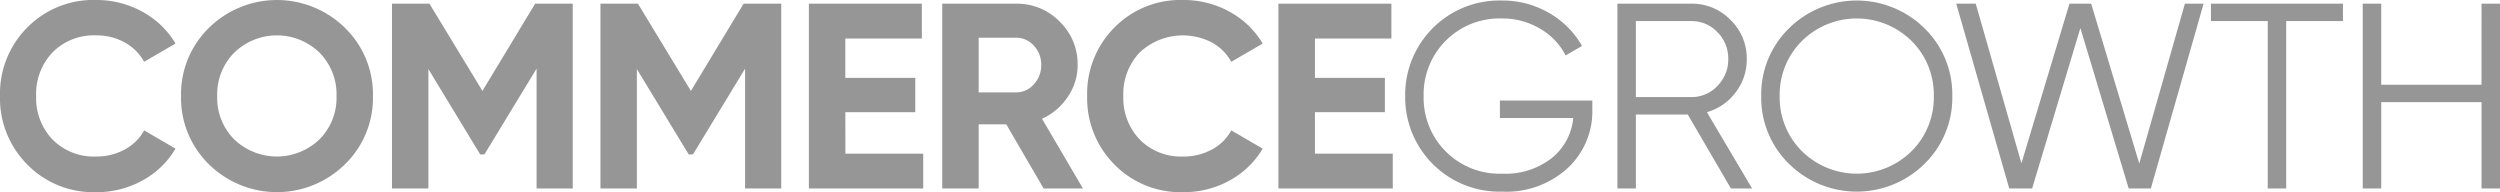
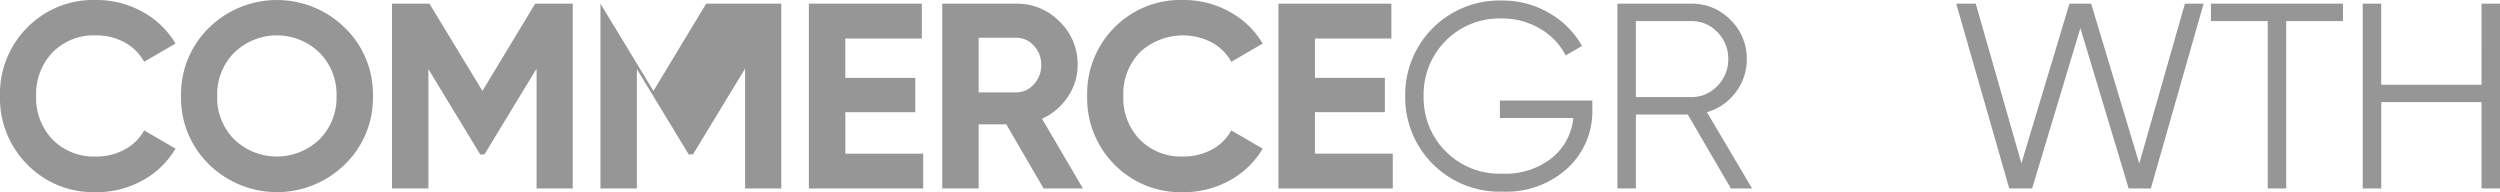
<svg xmlns="http://www.w3.org/2000/svg" width="260.215" height="20" viewBox="0 0 260.215 20">
  <g id="logo" transform="translate(0 0)">
    <path id="Path_18" data-name="Path 18" d="M10,20a9.617,9.617,0,0,1-7.17-2.885A9.763,9.763,0,0,1,0,10,9.751,9.751,0,0,1,2.83,2.871,9.643,9.643,0,0,1,10,0a9.806,9.806,0,0,1,4.822,1.223,8.954,8.954,0,0,1,3.448,3.31L15,6.429a5.083,5.083,0,0,0-2.033-2.02A6.041,6.041,0,0,0,10,3.682,6.033,6.033,0,0,0,5.481,5.44,6.251,6.251,0,0,0,3.763,10a6.214,6.214,0,0,0,1.717,4.533A6.031,6.031,0,0,0,10,16.291a6.112,6.112,0,0,0,2.981-.728A4.919,4.919,0,0,0,15,13.572l3.269,1.9a8.969,8.969,0,0,1-3.434,3.31A9.774,9.774,0,0,1,10,20" transform="translate(0 0)" fill="#969696" />
    <path id="Path_19" data-name="Path 19" d="M65.614,17.1a10.1,10.1,0,0,1-14.162,0,9.654,9.654,0,0,1-2.9-7.1,9.656,9.656,0,0,1,2.9-7.1,10.1,10.1,0,0,1,14.162,0A9.636,9.636,0,0,1,68.526,10a9.634,9.634,0,0,1-2.912,7.1M54.1,14.519a6.407,6.407,0,0,0,8.846,0A6.1,6.1,0,0,0,64.735,10,6.143,6.143,0,0,0,62.95,5.467a6.37,6.37,0,0,0-8.846,0A6.142,6.142,0,0,0,52.317,10,6.1,6.1,0,0,0,54.1,14.519" transform="translate(-29.708 0)" fill="#969696" />
    <path id="Path_20" data-name="Path 20" d="M123.924.991V20.222H120.16V7.749l-5.423,8.922-.442.016L108.9,7.8V20.222h-3.791V.991h3.9l5.514,9.08,5.486-9.08Z" transform="translate(-64.309 -0.607)" fill="#969696" />
-     <path id="Path_21" data-name="Path 21" d="M179.839.991V20.222h-3.764V7.749l-5.423,8.922-.442.016-5.4-8.89V20.222H161.02V.991h3.9l5.514,9.08,5.486-9.08Z" transform="translate(-98.521 -0.607)" fill="#969696" />
+     <path id="Path_21" data-name="Path 21" d="M179.839.991V20.222h-3.764V7.749l-5.423,8.922-.442.016-5.4-8.89V20.222H161.02V.991l5.514,9.08,5.486-9.08Z" transform="translate(-98.521 -0.607)" fill="#969696" />
    <path id="Path_22" data-name="Path 22" d="M220.724,16.6h8.1v3.626h-11.9V.991h11.759V4.618h-7.967V8.711H228v3.571h-7.28Z" transform="translate(-132.731 -0.607)" fill="#969696" />
    <path id="Path_23" data-name="Path 23" d="M263.225,20.222l-3.887-6.676h-2.871v6.676h-3.791V.991h7.692A6.173,6.173,0,0,1,264.9,2.859a6.141,6.141,0,0,1,1.868,4.505,5.851,5.851,0,0,1-1.016,3.31,6.36,6.36,0,0,1-2.692,2.294l4.258,7.253ZM256.467,4.535v5.687h3.9a2.412,2.412,0,0,0,1.841-.838,2.88,2.88,0,0,0,.769-2.019,2.833,2.833,0,0,0-.769-2.006,2.431,2.431,0,0,0-1.841-.824Z" transform="translate(-154.601 -0.607)" fill="#969696" />
    <path id="Path_24" data-name="Path 24" d="M301.534,20a9.617,9.617,0,0,1-7.17-2.885A9.763,9.763,0,0,1,291.534,10a9.751,9.751,0,0,1,2.83-7.129A9.643,9.643,0,0,1,301.534,0a9.806,9.806,0,0,1,4.822,1.223,8.954,8.954,0,0,1,3.448,3.31l-3.269,1.9a5.082,5.082,0,0,0-2.033-2.02,6.581,6.581,0,0,0-7.486,1.031A6.251,6.251,0,0,0,295.3,10a6.214,6.214,0,0,0,1.717,4.533,6.031,6.031,0,0,0,4.519,1.758,6.113,6.113,0,0,0,2.981-.728,4.919,4.919,0,0,0,2.019-1.992l3.269,1.9a8.97,8.97,0,0,1-3.434,3.31A9.774,9.774,0,0,1,301.534,20" transform="translate(-178.376 0)" fill="#969696" />
    <path id="Path_25" data-name="Path 25" d="M346.64,16.6h8.1v3.626h-11.9V.991h11.758V4.618H346.64V8.711h7.28v3.571h-7.28Z" transform="translate(-209.773 -0.607)" fill="#969696" />
    <path id="Path_26" data-name="Path 26" d="M396.3,10.554v.989a8.045,8.045,0,0,1-2.555,6.03,9.45,9.45,0,0,1-6.841,2.459,9.81,9.81,0,0,1-10.083-9.945A9.81,9.81,0,0,1,386.9.142a9.567,9.567,0,0,1,4.89,1.291,9.089,9.089,0,0,1,3.434,3.434l-1.7.989a6.83,6.83,0,0,0-2.692-2.8A7.644,7.644,0,0,0,386.9,2.01a7.89,7.89,0,0,0-8.159,8.077,7.89,7.89,0,0,0,8.159,8.077,7.82,7.82,0,0,0,5.192-1.635,6.1,6.1,0,0,0,2.225-4.162h-7.638V10.554Z" transform="translate(-230.56 -0.087)" fill="#969696" />
    <path id="Path_27" data-name="Path 27" d="M445.539,20.222l-4.488-7.692h-5.4v7.692h-1.923V.991h7.692A5.559,5.559,0,0,1,445.5,2.68a5.56,5.56,0,0,1,1.69,4.08,5.565,5.565,0,0,1-1.167,3.475,5.631,5.631,0,0,1-2.981,2.046l4.7,7.94ZM435.649,2.8v7.912h5.769a3.641,3.641,0,0,0,2.72-1.168,3.876,3.876,0,0,0,1.126-2.788,3.863,3.863,0,0,0-1.126-2.8,3.663,3.663,0,0,0-2.72-1.154Z" transform="translate(-265.377 -0.607)" fill="#969696" />
-     <path id="Path_28" data-name="Path 28" d="M489.3,17.133a10.048,10.048,0,0,1-14.12,0,9.614,9.614,0,0,1-2.885-7.046,9.616,9.616,0,0,1,2.885-7.047,10.048,10.048,0,0,1,14.12,0,9.616,9.616,0,0,1,2.885,7.047,9.614,9.614,0,0,1-2.885,7.046m-12.774-1.319a8.124,8.124,0,0,0,11.428,0,7.865,7.865,0,0,0,2.307-5.728,7.866,7.866,0,0,0-2.307-5.728,8.125,8.125,0,0,0-11.428,0,7.864,7.864,0,0,0-2.308,5.728,7.863,7.863,0,0,0,2.308,5.728" transform="translate(-288.978 -0.087)" fill="#969696" />
    <path id="Path_29" data-name="Path 29" d="M530.116,20.222,524.6.991h2.031l4.753,16.617,5-16.617h2.259l5.008,16.639L548.4.991h1.945l-5.489,19.231h-2.308L537.52,3.528,532.5,20.222Z" transform="translate(-320.982 -0.607)" fill="#969696" />
    <path id="Path_30" data-name="Path 30" d="M606.641.991V2.8h-5.906V20.222h-1.924V2.8H592.9V.991Z" transform="translate(-362.771 -0.607)" fill="#969696" />
    <path id="Path_31" data-name="Path 31" d="M645.965.991h1.923V20.222h-1.923V11.238h-10.44v8.984H633.6V.991h1.923V9.425h10.44Z" transform="translate(-387.672 -0.607)" fill="#969696" />
  </g>
</svg>